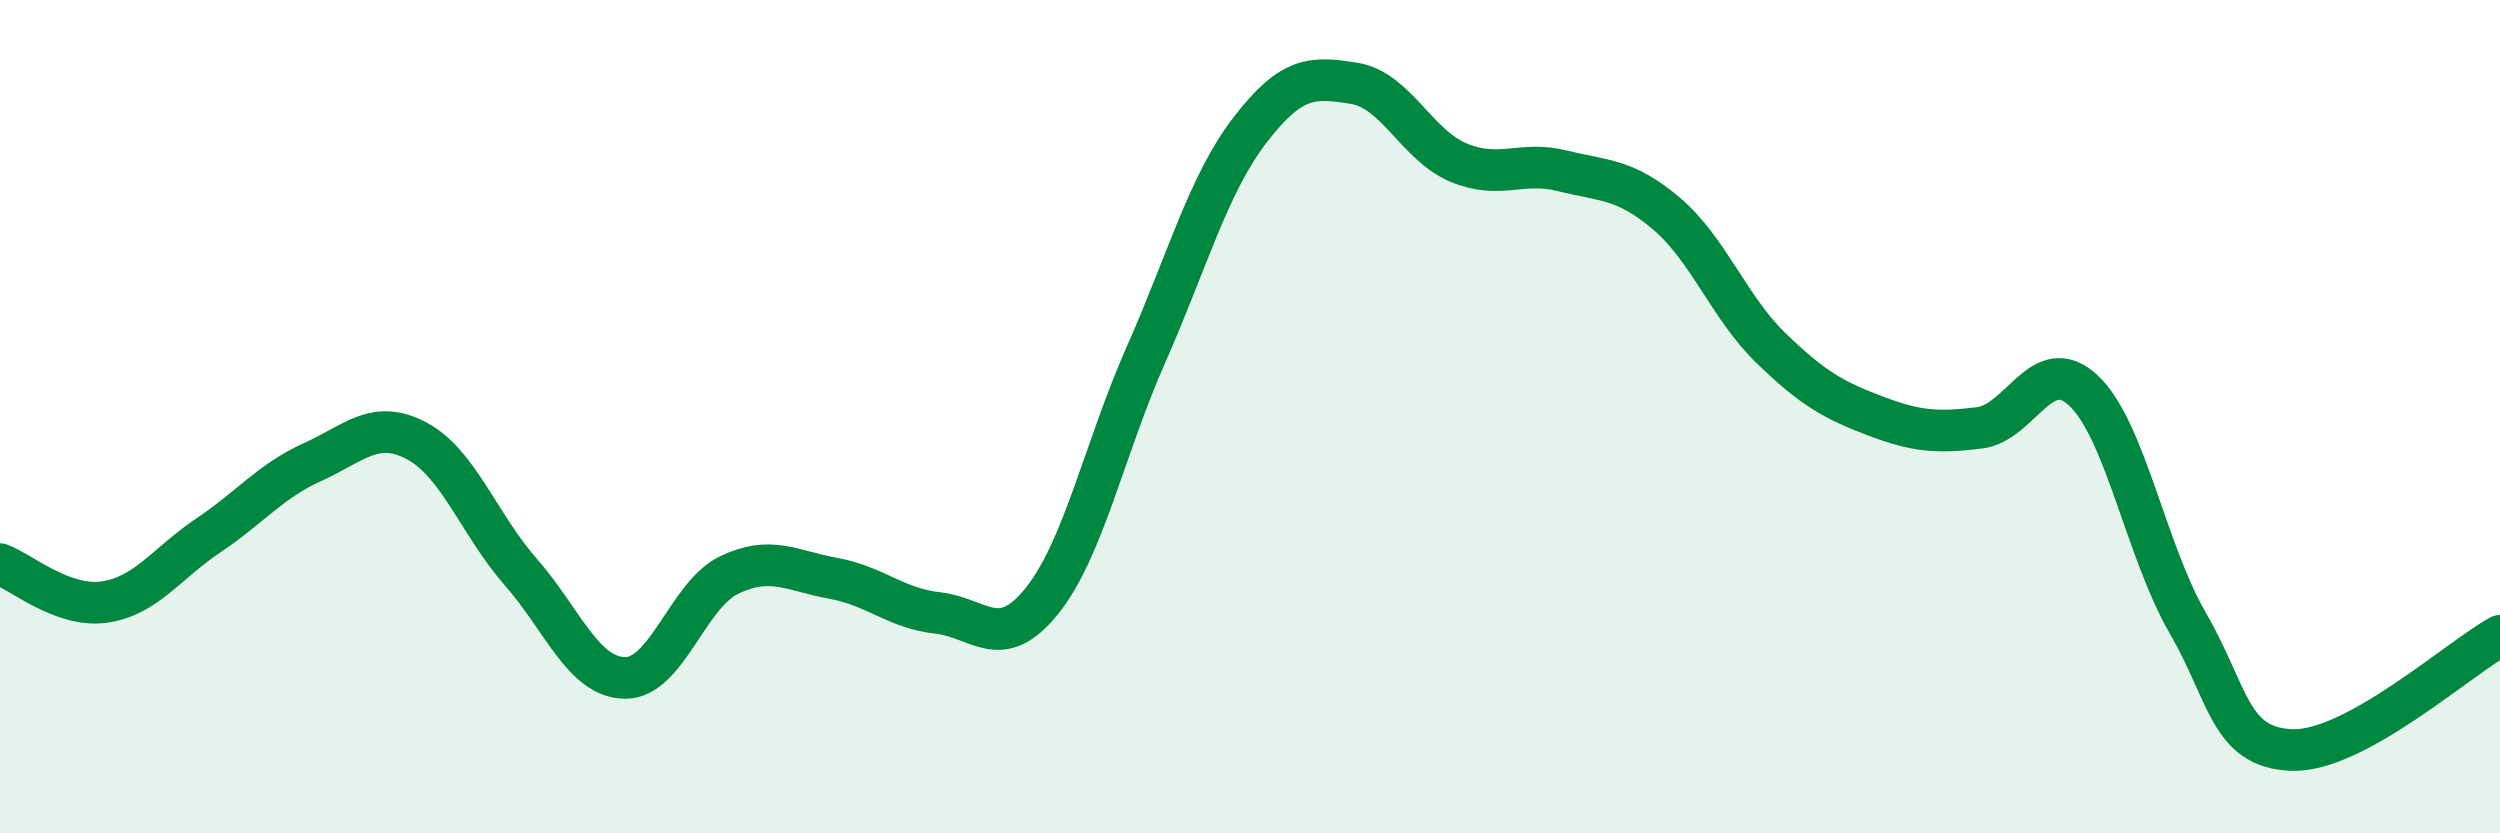
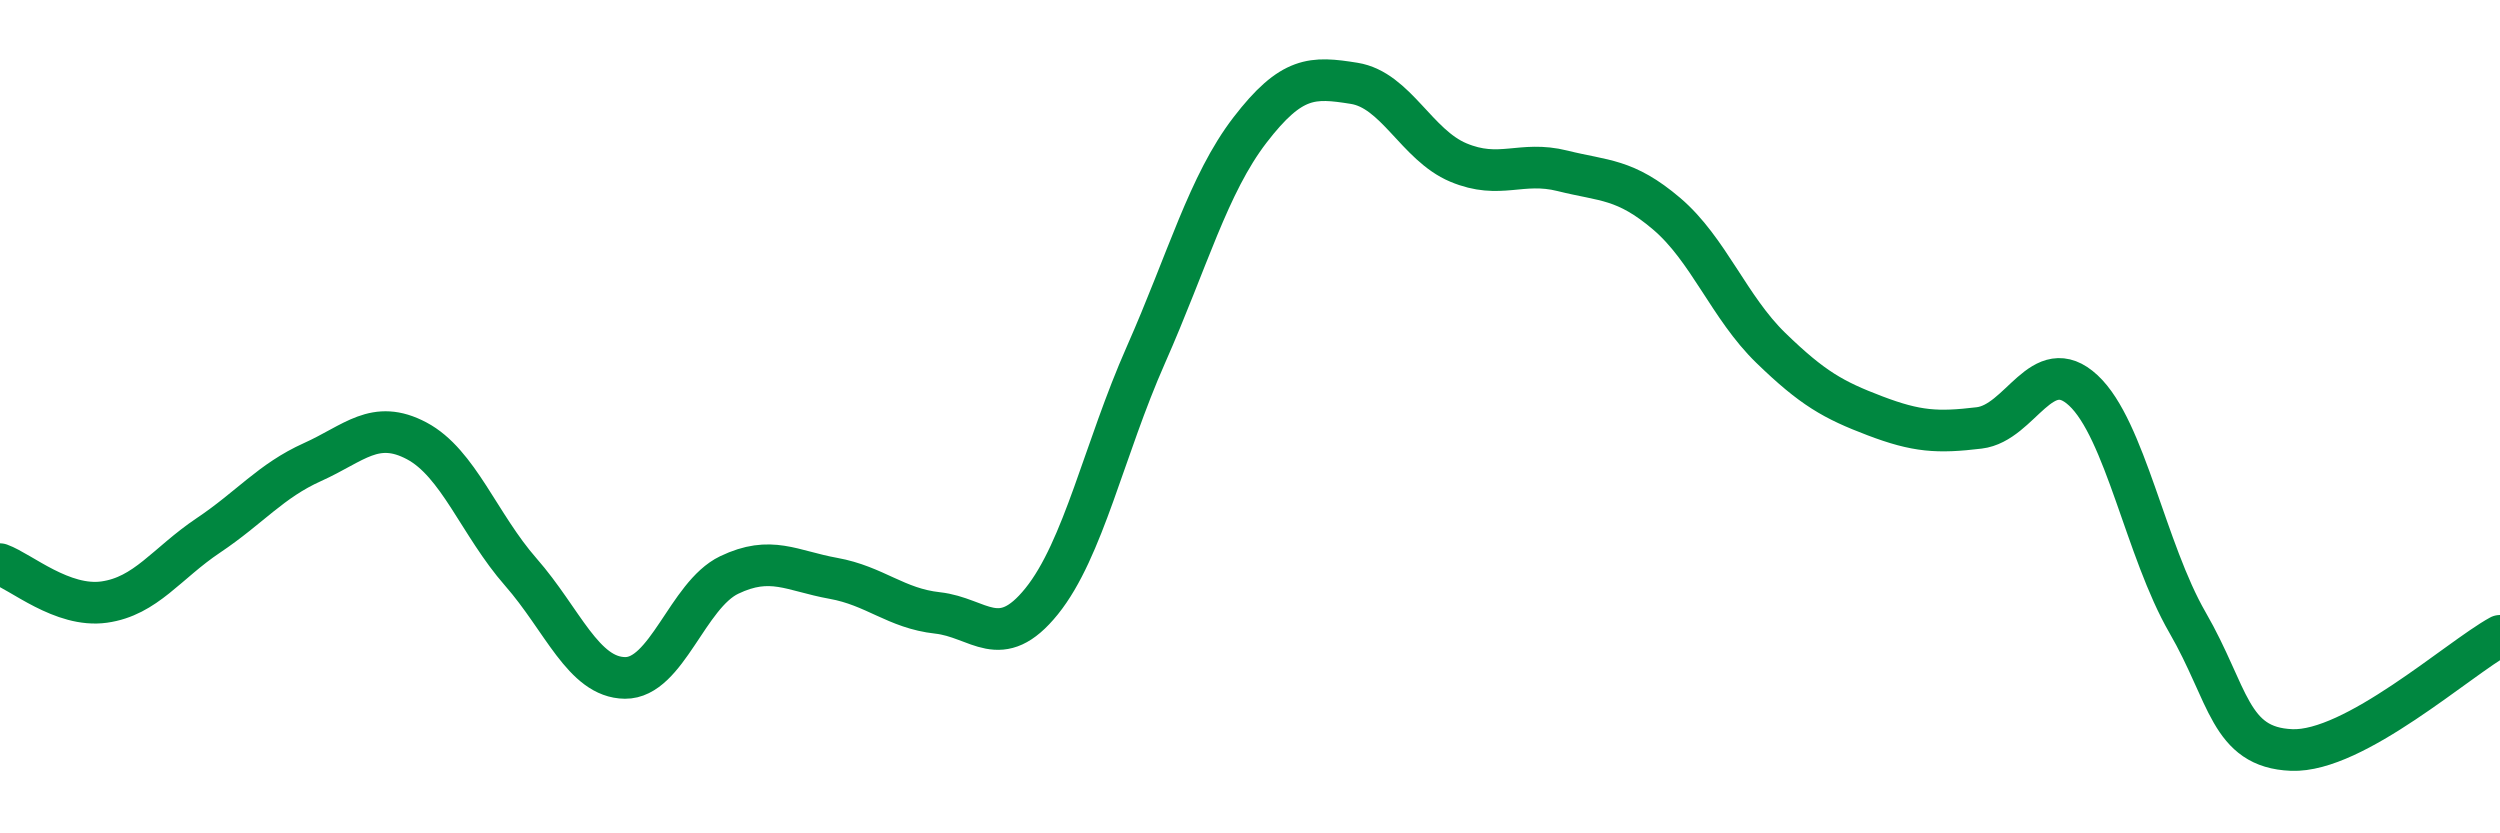
<svg xmlns="http://www.w3.org/2000/svg" width="60" height="20" viewBox="0 0 60 20">
-   <path d="M 0,13.54 C 0.5,13.72 1.5,14.59 2.5,14.45 C 3.5,14.31 4,13.52 5,12.85 C 6,12.18 6.5,11.54 7.5,11.09 C 8.5,10.64 9,10.05 10,10.58 C 11,11.11 11.5,12.59 12.5,13.73 C 13.5,14.87 14,16.26 15,16.27 C 16,16.28 16.5,14.28 17.5,13.8 C 18.5,13.32 19,13.7 20,13.88 C 21,14.06 21.5,14.6 22.5,14.71 C 23.5,14.82 24,15.67 25,14.43 C 26,13.19 26.5,10.78 27.5,8.52 C 28.5,6.26 29,4.42 30,3.12 C 31,1.82 31.5,1.84 32.5,2 C 33.5,2.16 34,3.48 35,3.9 C 36,4.32 36.5,3.85 37.5,4.1 C 38.5,4.35 39,4.28 40,5.13 C 41,5.98 41.5,7.38 42.5,8.35 C 43.5,9.32 44,9.6 45,9.98 C 46,10.36 46.5,10.39 47.5,10.27 C 48.5,10.15 49,8.44 50,9.37 C 51,10.3 51.5,13.21 52.5,14.94 C 53.5,16.67 53.5,17.94 55,18 C 56.5,18.06 59,15.81 60,15.26L60 20L0 20Z" fill="#008740" opacity="0.1" stroke-linecap="round" stroke-linejoin="round" />
  <path d="M 0,13.54 C 0.5,13.72 1.5,14.59 2.5,14.45 C 3.5,14.31 4,13.52 5,12.85 C 6,12.18 6.5,11.54 7.5,11.09 C 8.5,10.64 9,10.05 10,10.58 C 11,11.11 11.5,12.59 12.5,13.73 C 13.5,14.87 14,16.26 15,16.27 C 16,16.28 16.5,14.28 17.5,13.8 C 18.5,13.32 19,13.7 20,13.88 C 21,14.06 21.5,14.6 22.5,14.71 C 23.5,14.82 24,15.67 25,14.43 C 26,13.19 26.5,10.78 27.5,8.52 C 28.5,6.26 29,4.42 30,3.12 C 31,1.82 31.5,1.84 32.5,2 C 33.5,2.16 34,3.48 35,3.9 C 36,4.32 36.5,3.85 37.5,4.1 C 38.5,4.35 39,4.28 40,5.13 C 41,5.98 41.5,7.38 42.5,8.35 C 43.5,9.32 44,9.6 45,9.98 C 46,10.36 46.5,10.39 47.5,10.27 C 48.5,10.15 49,8.44 50,9.37 C 51,10.3 51.5,13.21 52.5,14.94 C 53.5,16.67 53.5,17.94 55,18 C 56.5,18.06 59,15.81 60,15.26" stroke="#008740" stroke-width="1" fill="none" stroke-linecap="round" stroke-linejoin="round" />
</svg>